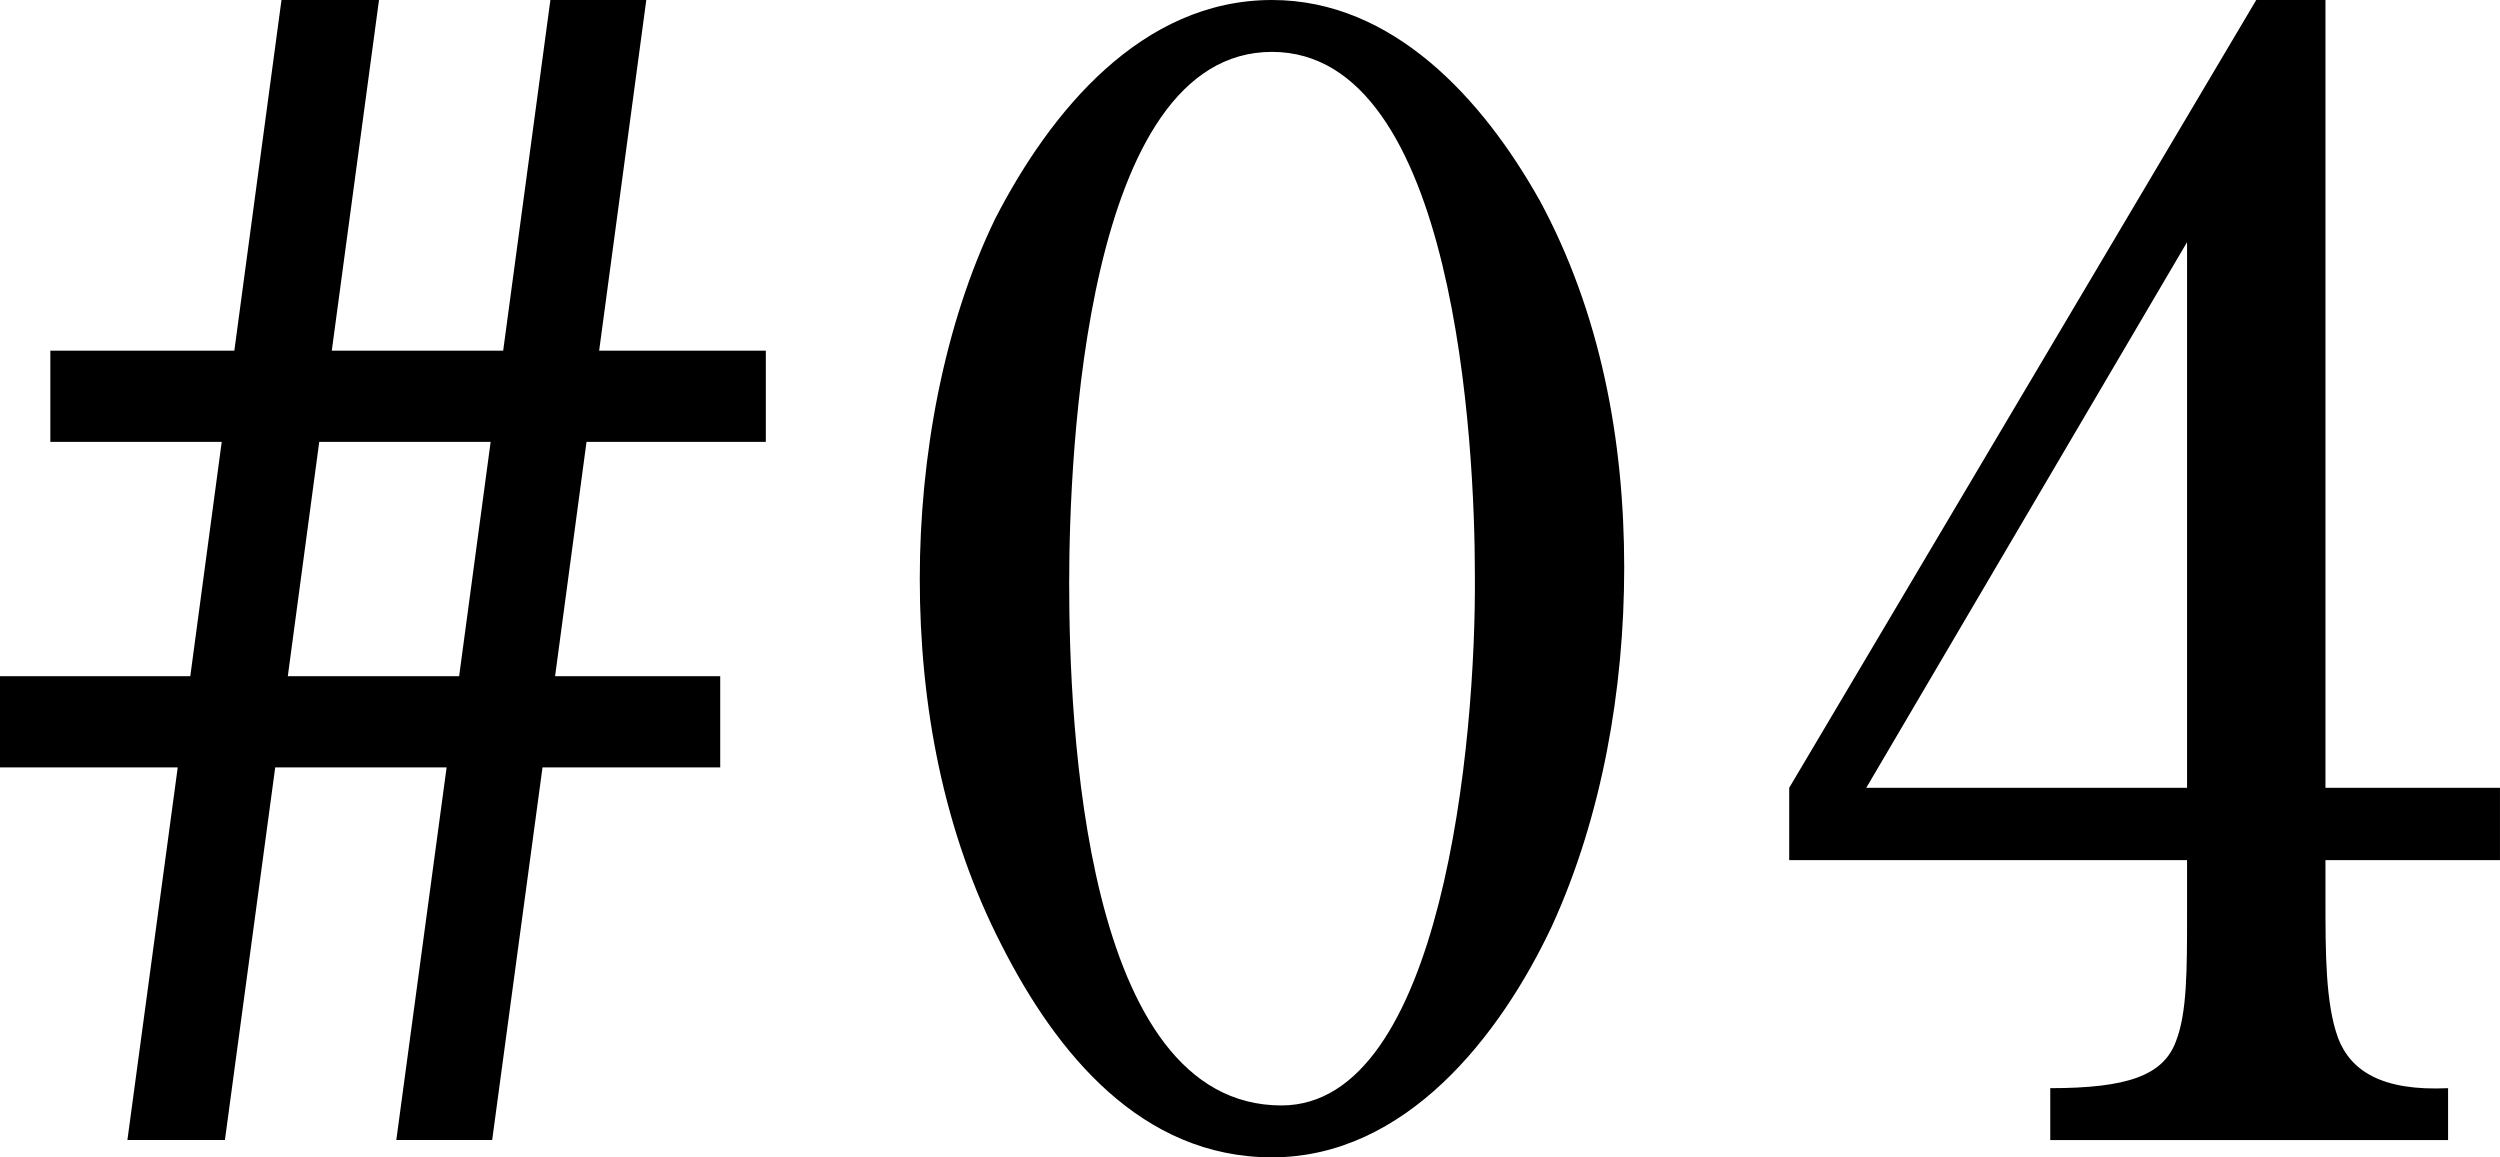
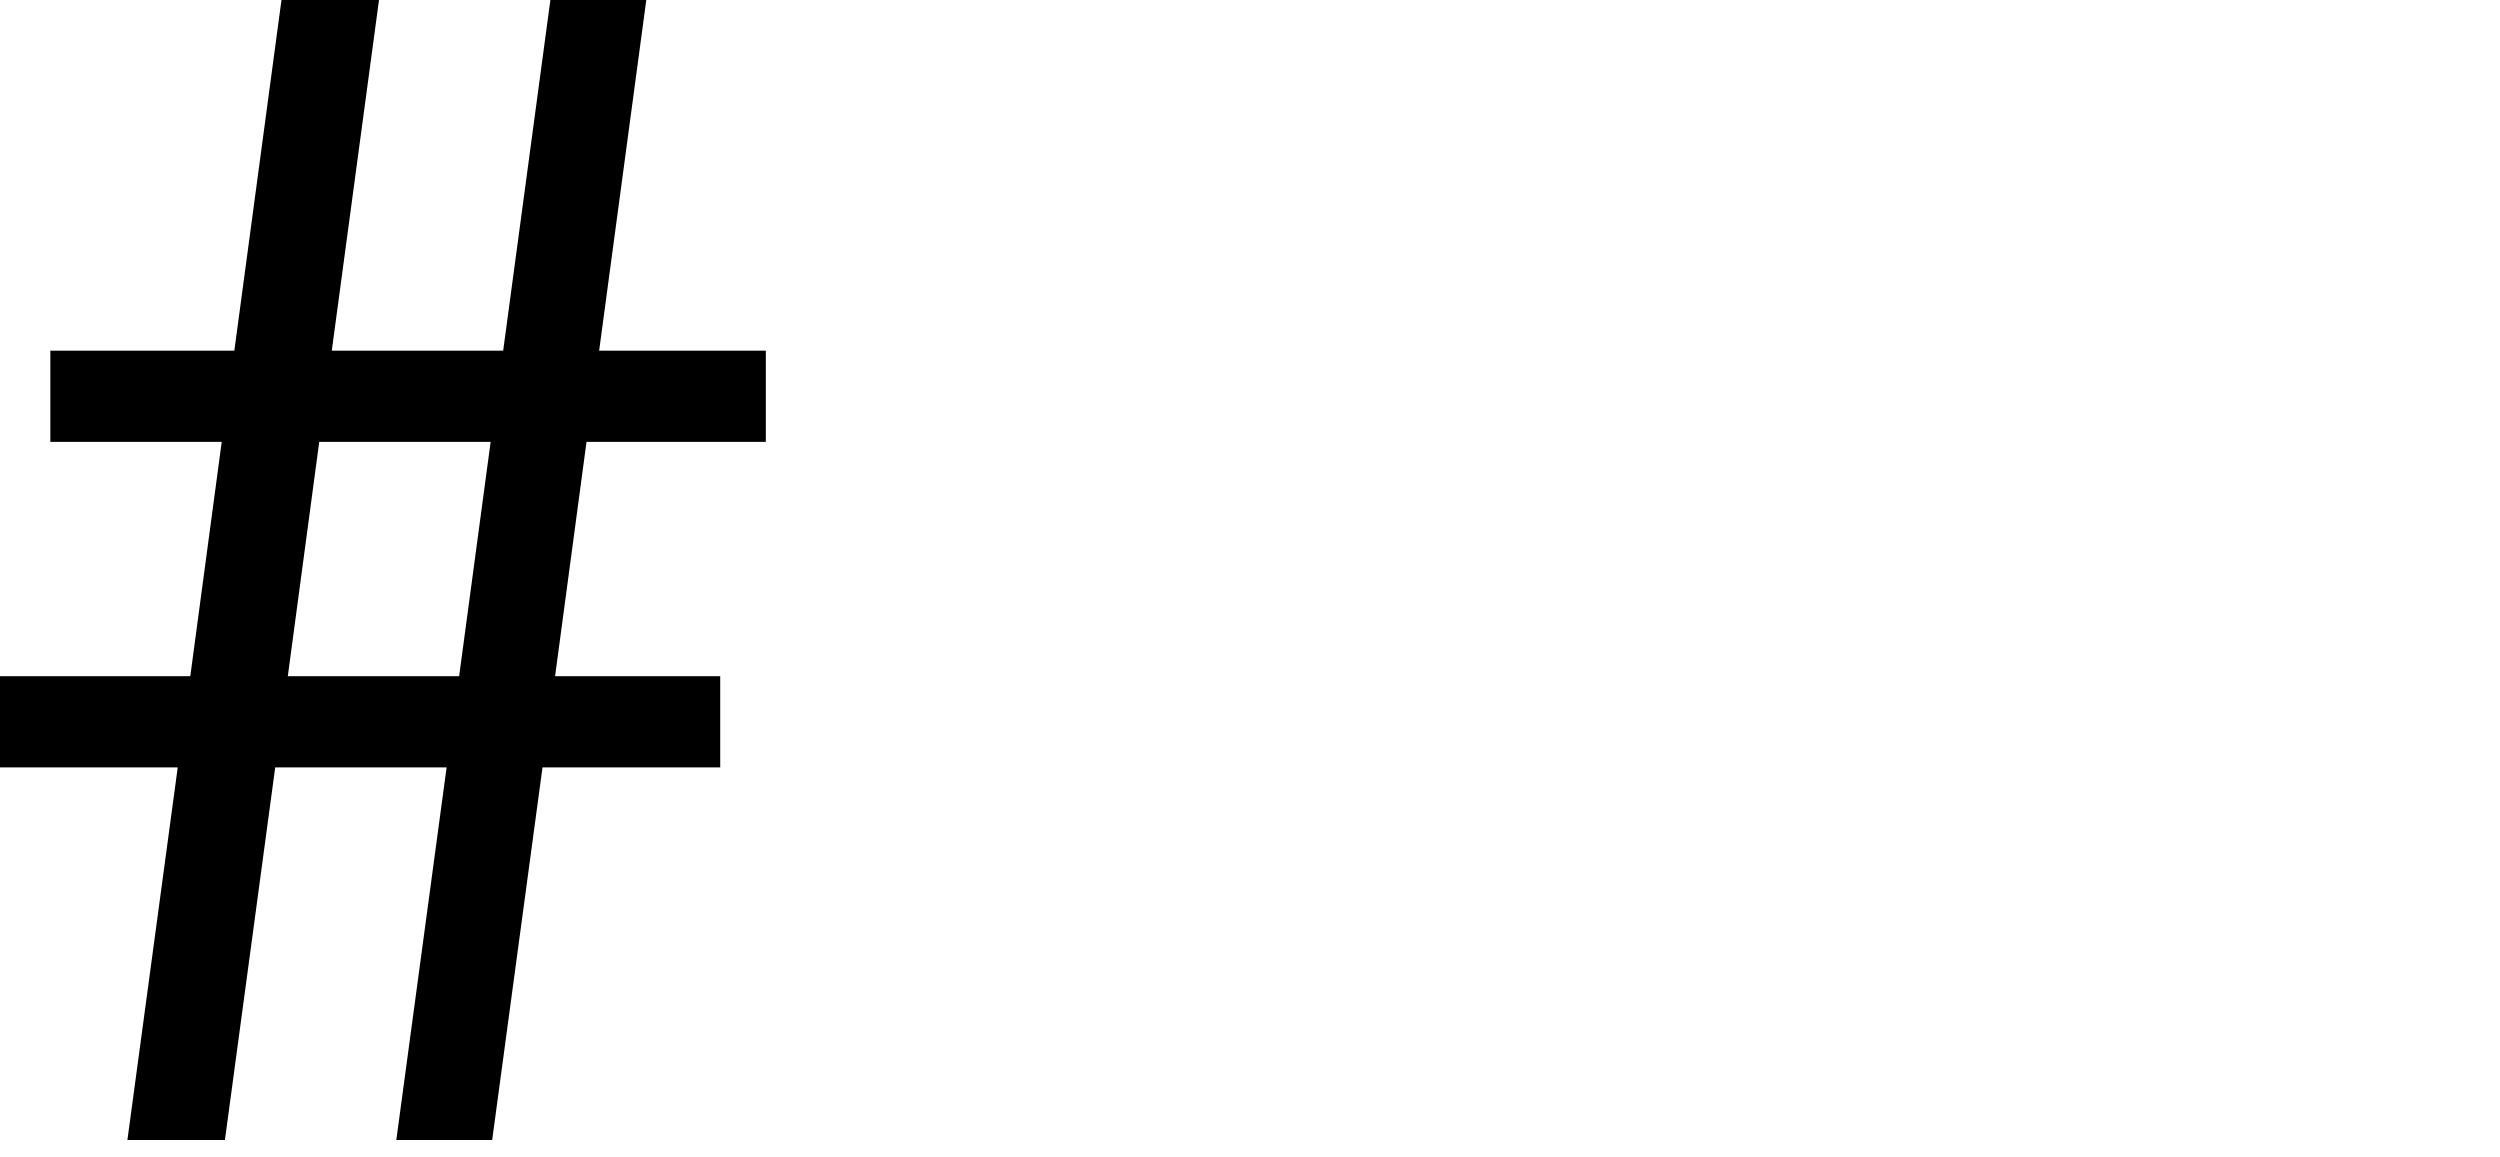
<svg xmlns="http://www.w3.org/2000/svg" width="261.905" height="121.245" viewBox="0 0 261.905 121.245">
  <defs>
    <clipPath id="clip-path">
-       <rect id="長方形_2513" data-name="長方形 2513" width="261.905" height="121.245" fill="none" />
-     </clipPath>
+       </clipPath>
  </defs>
  <g id="グループ_5325" data-name="グループ 5325" transform="translate(0 0)">
    <path id="パス_15081" data-name="パス 15081" d="M33.444,46.291H51.4l-3.3,24.547H30.152ZM57.66,0,52.714,36.734H34.759L39.705,0H29.489L24.55,36.734H5.274v9.557H23.228L19.935,70.837H0v9.554H18.62L13.347,119.43H23.563l5.27-39.039H46.788l-5.27,39.039H51.561l5.274-39.039H75.452V70.837h-17.3l3.293-24.547H80.229V36.734H62.768L67.707,0Z" transform="translate(0 0)" />
    <g id="グループ_5324" data-name="グループ 5324" transform="translate(0 0)">
      <g id="グループ_5323" data-name="グループ 5323" clip-path="url(#clip-path)">
-         <path id="パス_15082" data-name="パス 15082" d="M92.822,20.919c6.43,11.863,8.894,25.206,8.894,38.549,0,12.684-2.306,26.027-7.576,37.559-5.433,11.535-15.317,24.219-29.323,24.219-13.671,0-22.569-10.875-28.333-22.241-6.1-11.859-8.566-25.2-8.566-38.383,0-12.684,2.471-26.521,7.907-37.721C41.593,11.693,51.146,0,64.817,0c12.687,0,22.075,10.378,28,20.919m-28-15.483c-19.6,0-21.247,42.173-21.247,55.682,0,14.5,1.481,54.691,22.238,54.691,16.8,0,20.426-38.056,20.263-55.682,0-13.347-1.978-54.691-21.254-54.691" transform="translate(68.439 0)" />
-         <path id="パス_15083" data-name="パス 15083" d="M103.236,0h7.251V82.531h18.282V90.11H110.487v4.118c0,5.6,0,10.872,1.315,14.5,1.318,3.462,4.611,5.6,11.531,5.27v5.436H81.657v-5.436c8.069,0,11.859-1.318,13.178-4.939,1.153-2.968,1.153-7.414,1.153-13.347v-5.6H54.308V82.531ZM62.381,82.531H95.988V25.368Z" transform="translate(133.133 0)" />
-       </g>
+         </g>
    </g>
  </g>
</svg>